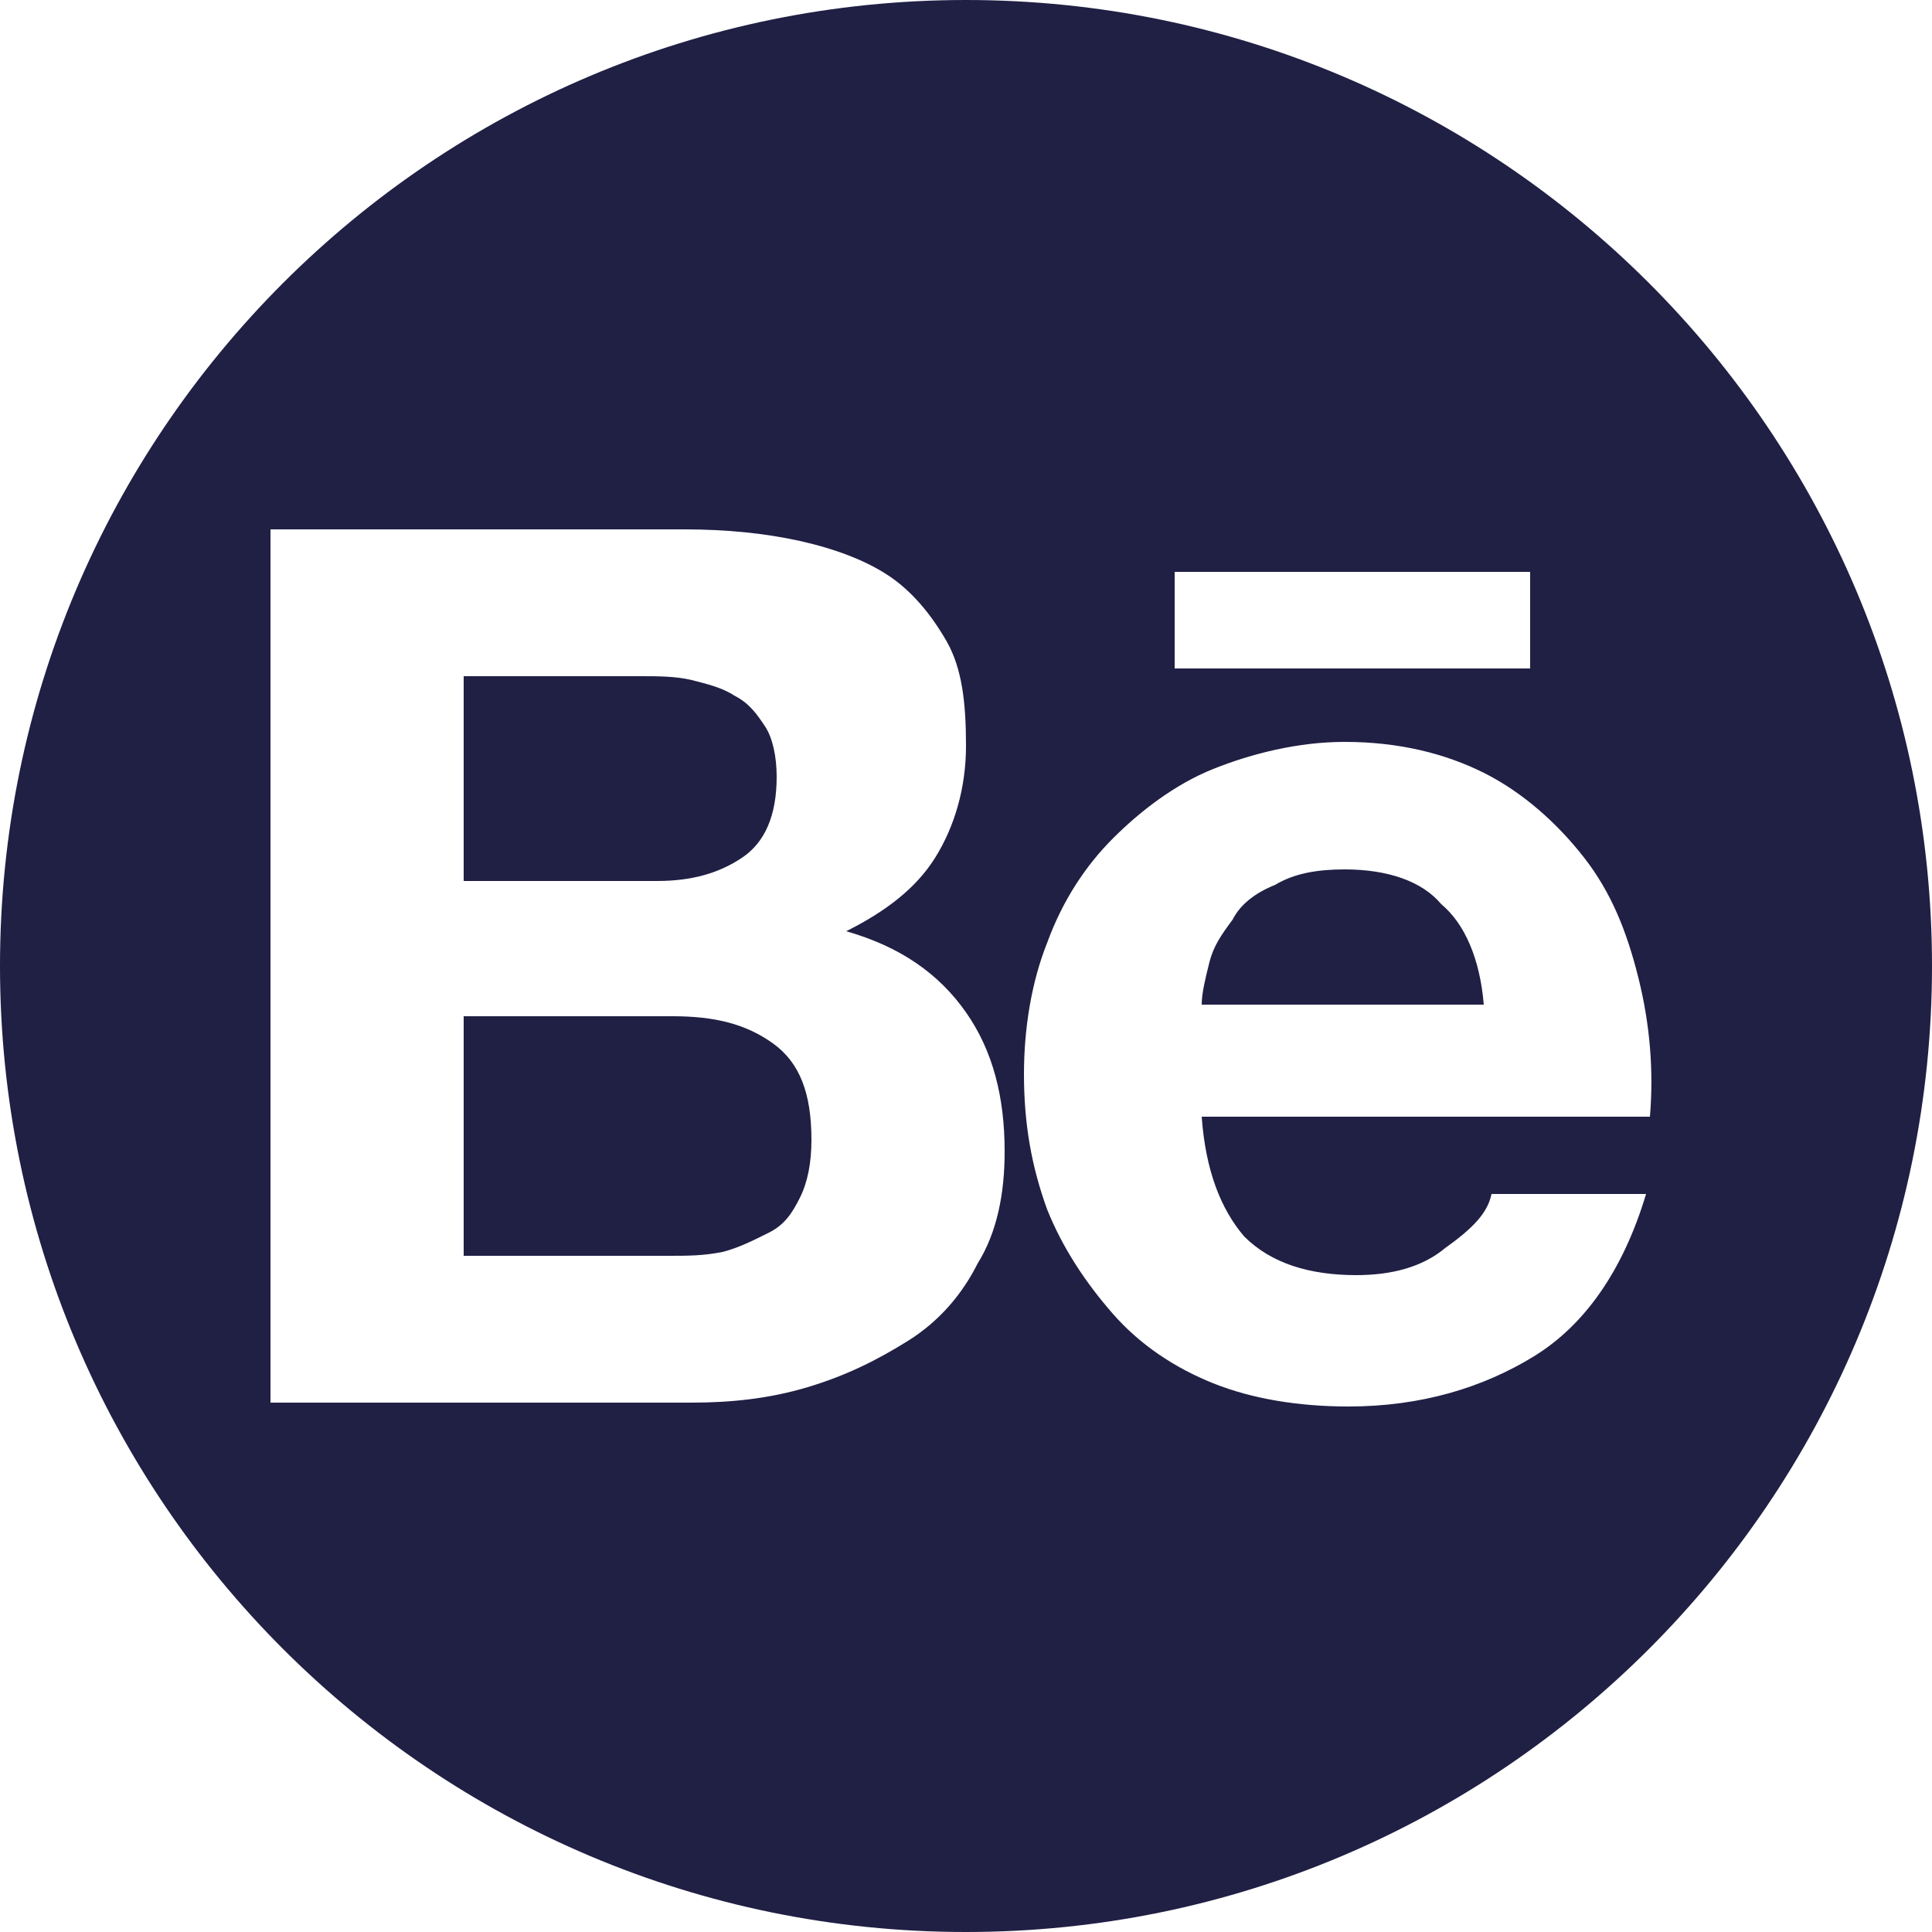
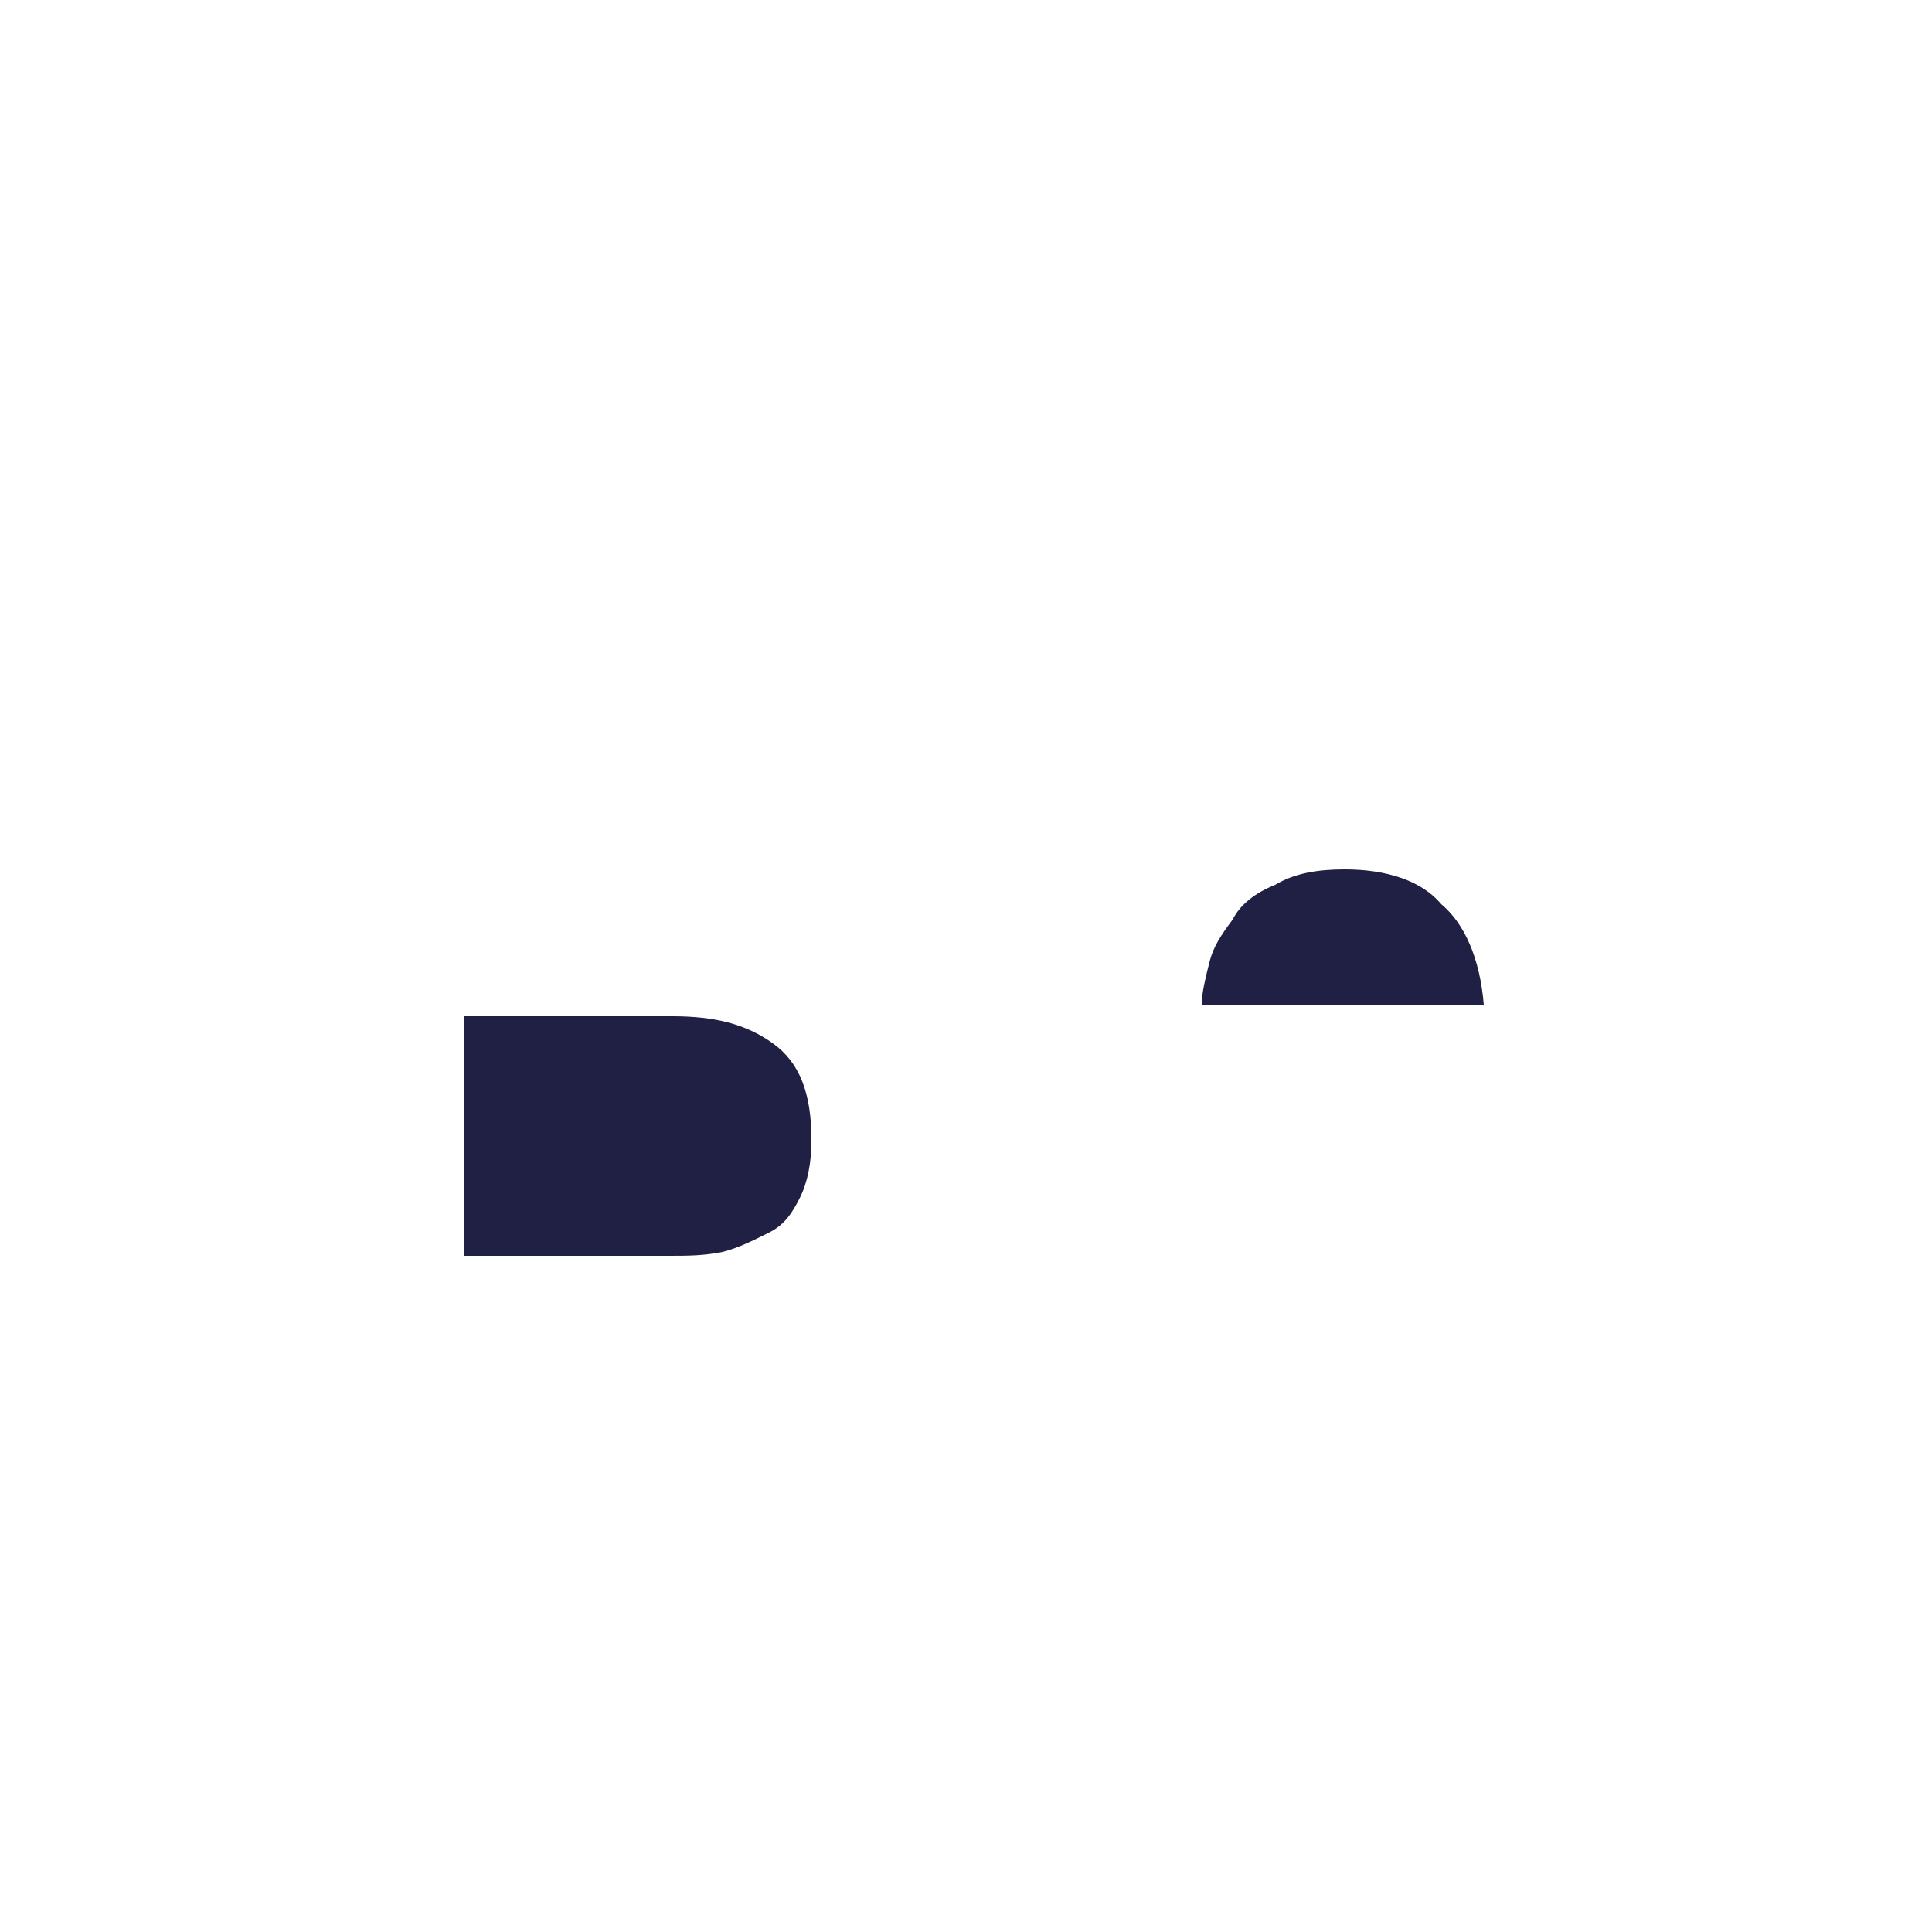
<svg xmlns="http://www.w3.org/2000/svg" version="1.1" id="Calque_1" x="0px" y="0px" viewBox="0 0 50 50" style="enable-background:new 0 0 50 50;" xml:space="preserve">
  <style type="text/css">
	.st0{fill:#201F44;}
</style>
  <title>behance</title>
  <g>
-     <path class="st0" d="M17,22.8c0.9,0,1.6-0.2,2.2-0.6c0.6-0.4,0.9-1.1,0.9-2.1c0-0.5-0.1-1-0.3-1.3c-0.2-0.3-0.4-0.6-0.8-0.8   c-0.3-0.2-0.7-0.3-1.1-0.4c-0.4-0.1-0.9-0.1-1.3-0.1H12v5.3L17,22.8L17,22.8z" />
-     <path class="st0" d="M25,0C11.2,0,0,11.2,0,25s11.2,25,25,25s25-11.2,25-25S38.8,0,25,0z M30.4,14.8h9.2v2.5h-9.2V14.8z M25.3,32.7   c-0.4,0.8-1,1.5-1.8,2c-0.8,0.5-1.6,0.9-2.6,1.2c-1,0.3-2,0.4-3,0.4H7V13.7h10.7c1.1,0,2.1,0.1,3,0.3c0.9,0.2,1.7,0.5,2.3,0.9   s1.1,1,1.5,1.7c0.4,0.7,0.5,1.6,0.5,2.7c0,1.1-0.3,2.1-0.8,2.9c-0.5,0.8-1.3,1.4-2.3,1.9c1.4,0.4,2.4,1.1,3.1,2.1   c0.7,1,1,2.2,1,3.6C26,30.9,25.8,31.9,25.3,32.7z M32.2,32L32.2,32c0.7,0.7,1.7,1,2.9,1c0.9,0,1.7-0.2,2.3-0.7   c0.7-0.5,1.1-0.9,1.2-1.4h4c-0.6,2-1.6,3.4-2.9,4.2c-1.3,0.8-2.9,1.3-4.8,1.3c-1.3,0-2.5-0.2-3.5-0.6s-1.9-1-2.6-1.8   c-0.7-0.8-1.3-1.7-1.7-2.7c-0.4-1.1-0.6-2.2-0.6-3.5c0-1.2,0.2-2.4,0.6-3.4c0.4-1.1,1-2,1.7-2.7s1.6-1.4,2.6-1.8   c1-0.4,2.2-0.7,3.4-0.7c1.4,0,2.6,0.3,3.6,0.8c1,0.5,1.9,1.3,2.6,2.2s1.1,1.9,1.4,3.1c0.3,1.2,0.4,2.4,0.3,3.6H31.1   C31.2,30.3,31.6,31.3,32.2,32z" />
    <path class="st0" d="M37.3,23.4c-0.5-0.6-1.4-0.9-2.5-0.9c-0.7,0-1.3,0.1-1.8,0.4c-0.5,0.2-0.9,0.5-1.1,0.9   c-0.3,0.4-0.5,0.7-0.6,1.1c-0.1,0.4-0.2,0.8-0.2,1.1h7.3C38.3,24.8,37.9,23.9,37.3,23.4L37.3,23.4z" />
    <path class="st0" d="M20,27c-0.7-0.5-1.5-0.7-2.6-0.7H12v6.2l5.3,0h0c0.5,0,0.9,0,1.4-0.1c0.4-0.1,0.8-0.3,1.2-0.5s0.6-0.5,0.8-0.9   c0.2-0.4,0.3-0.9,0.3-1.5C21,28.3,20.7,27.5,20,27z" />
  </g>
</svg>